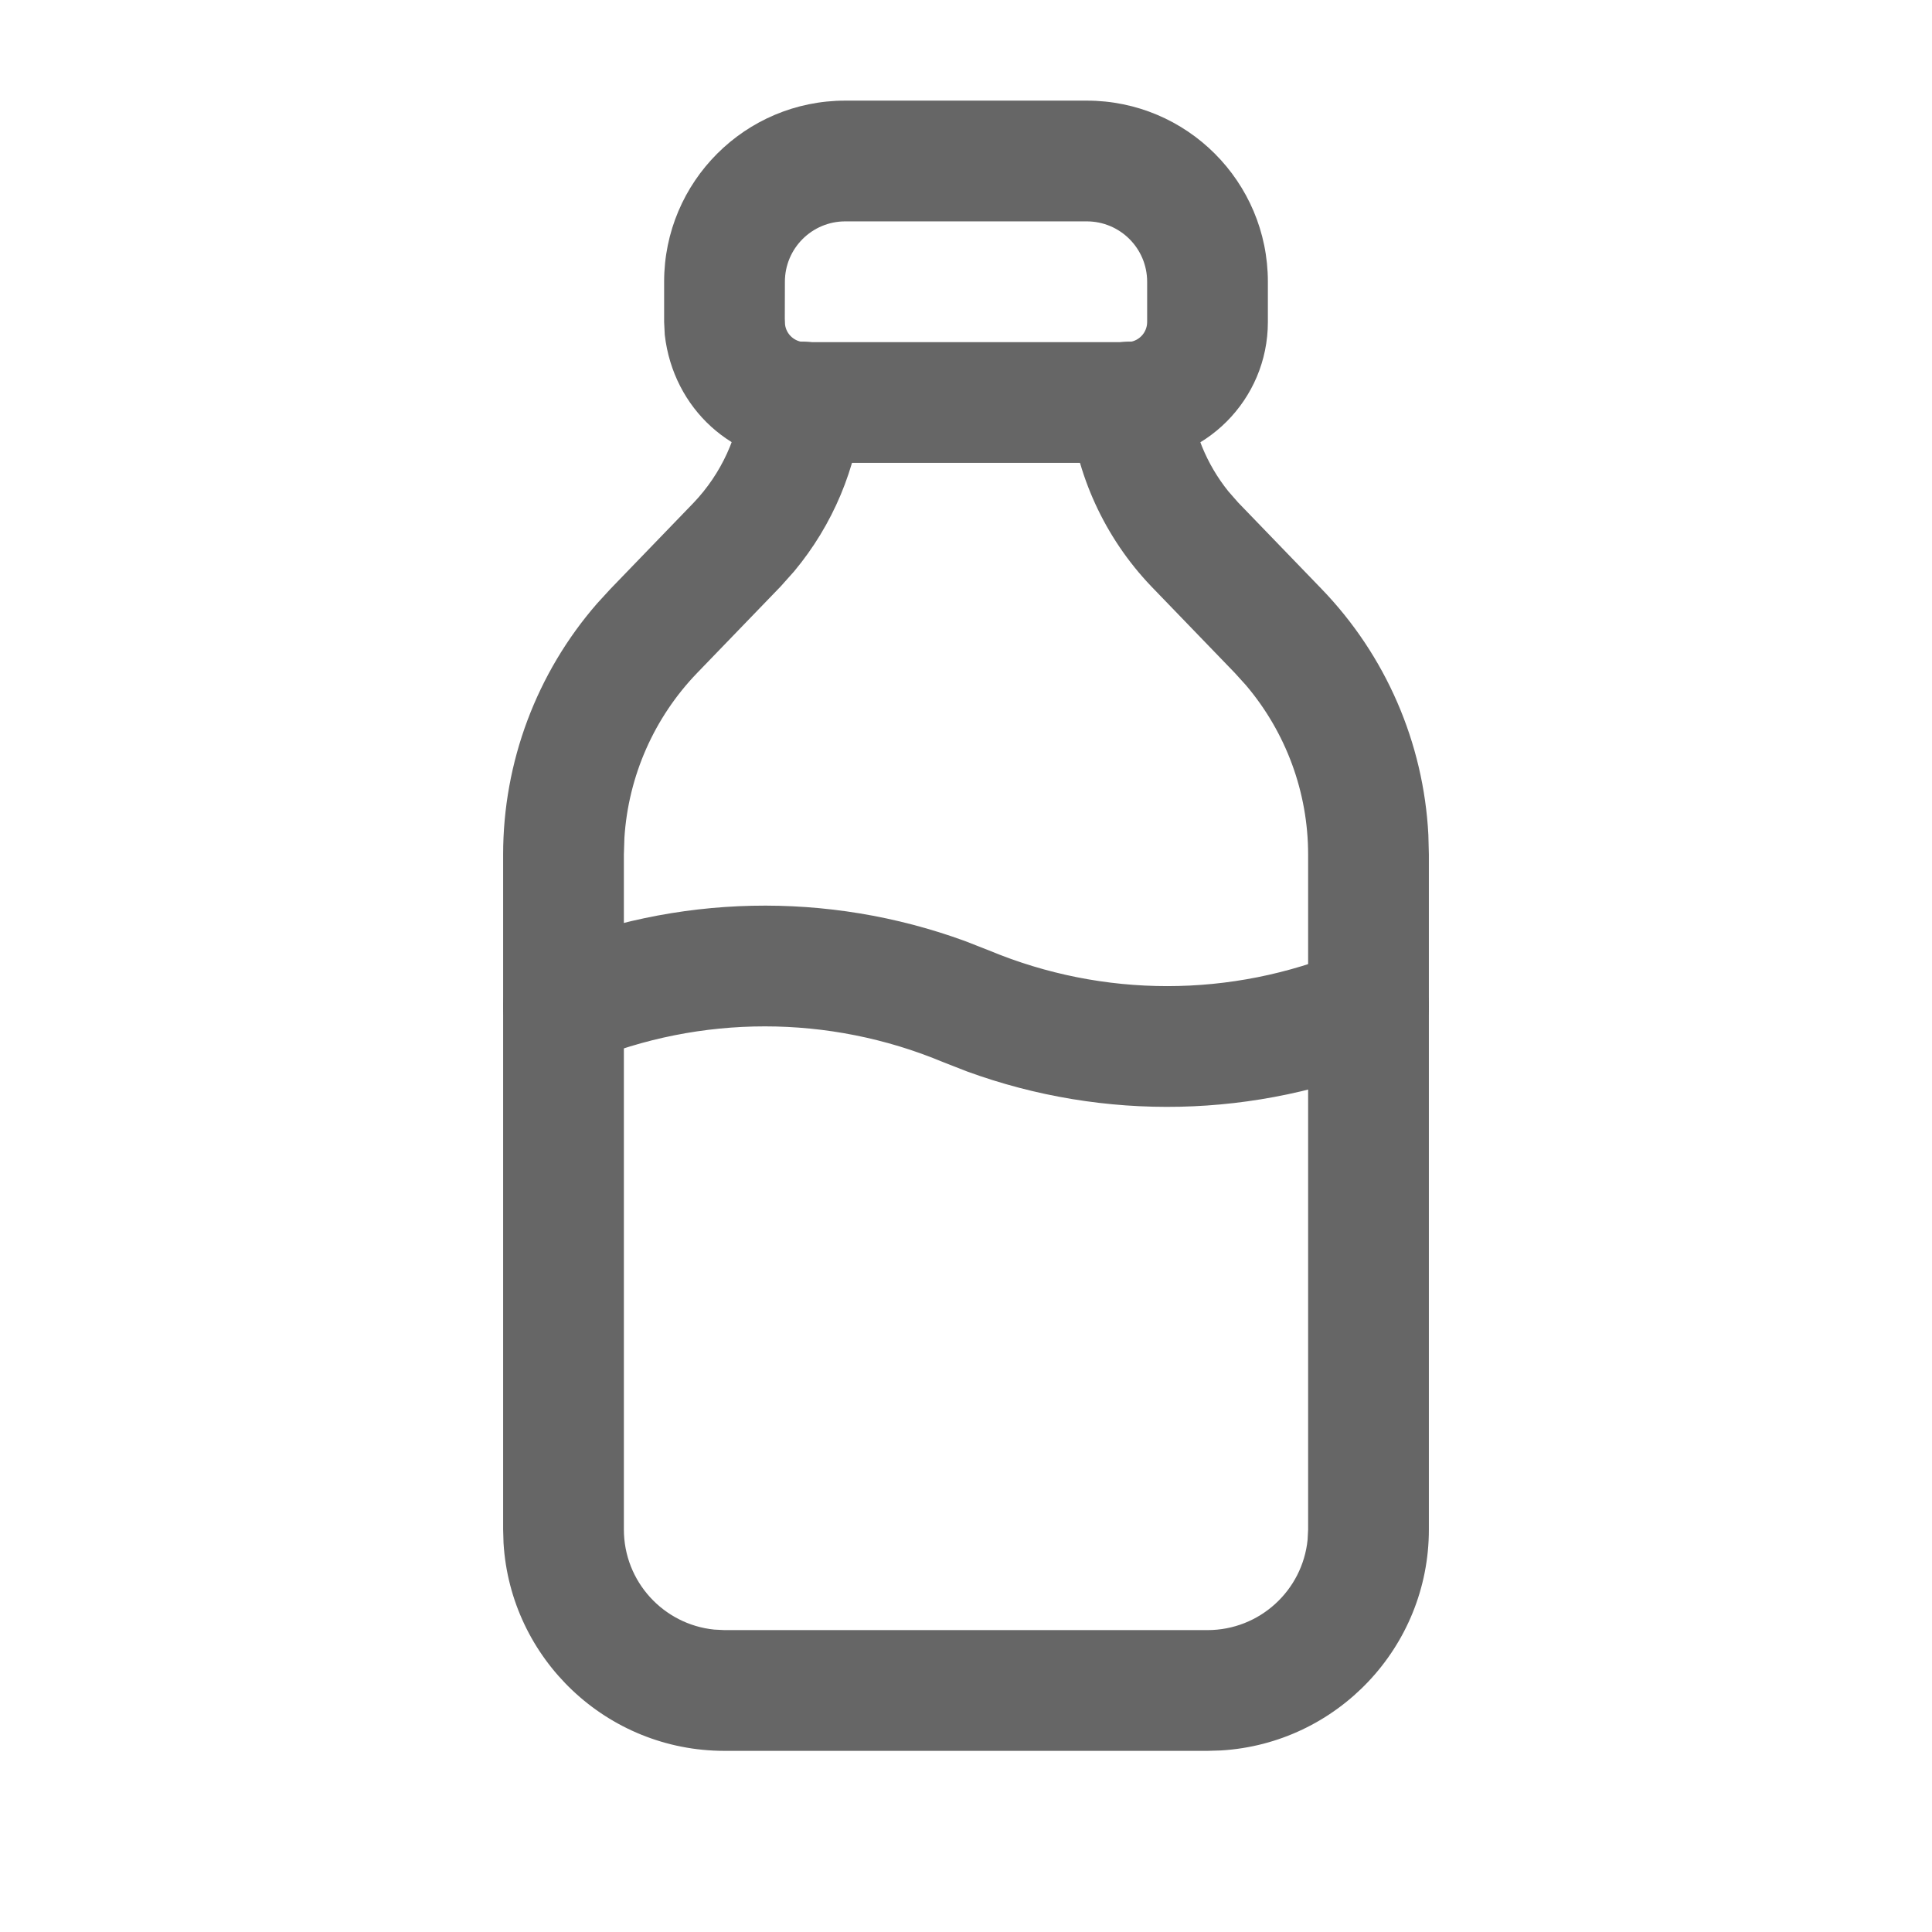
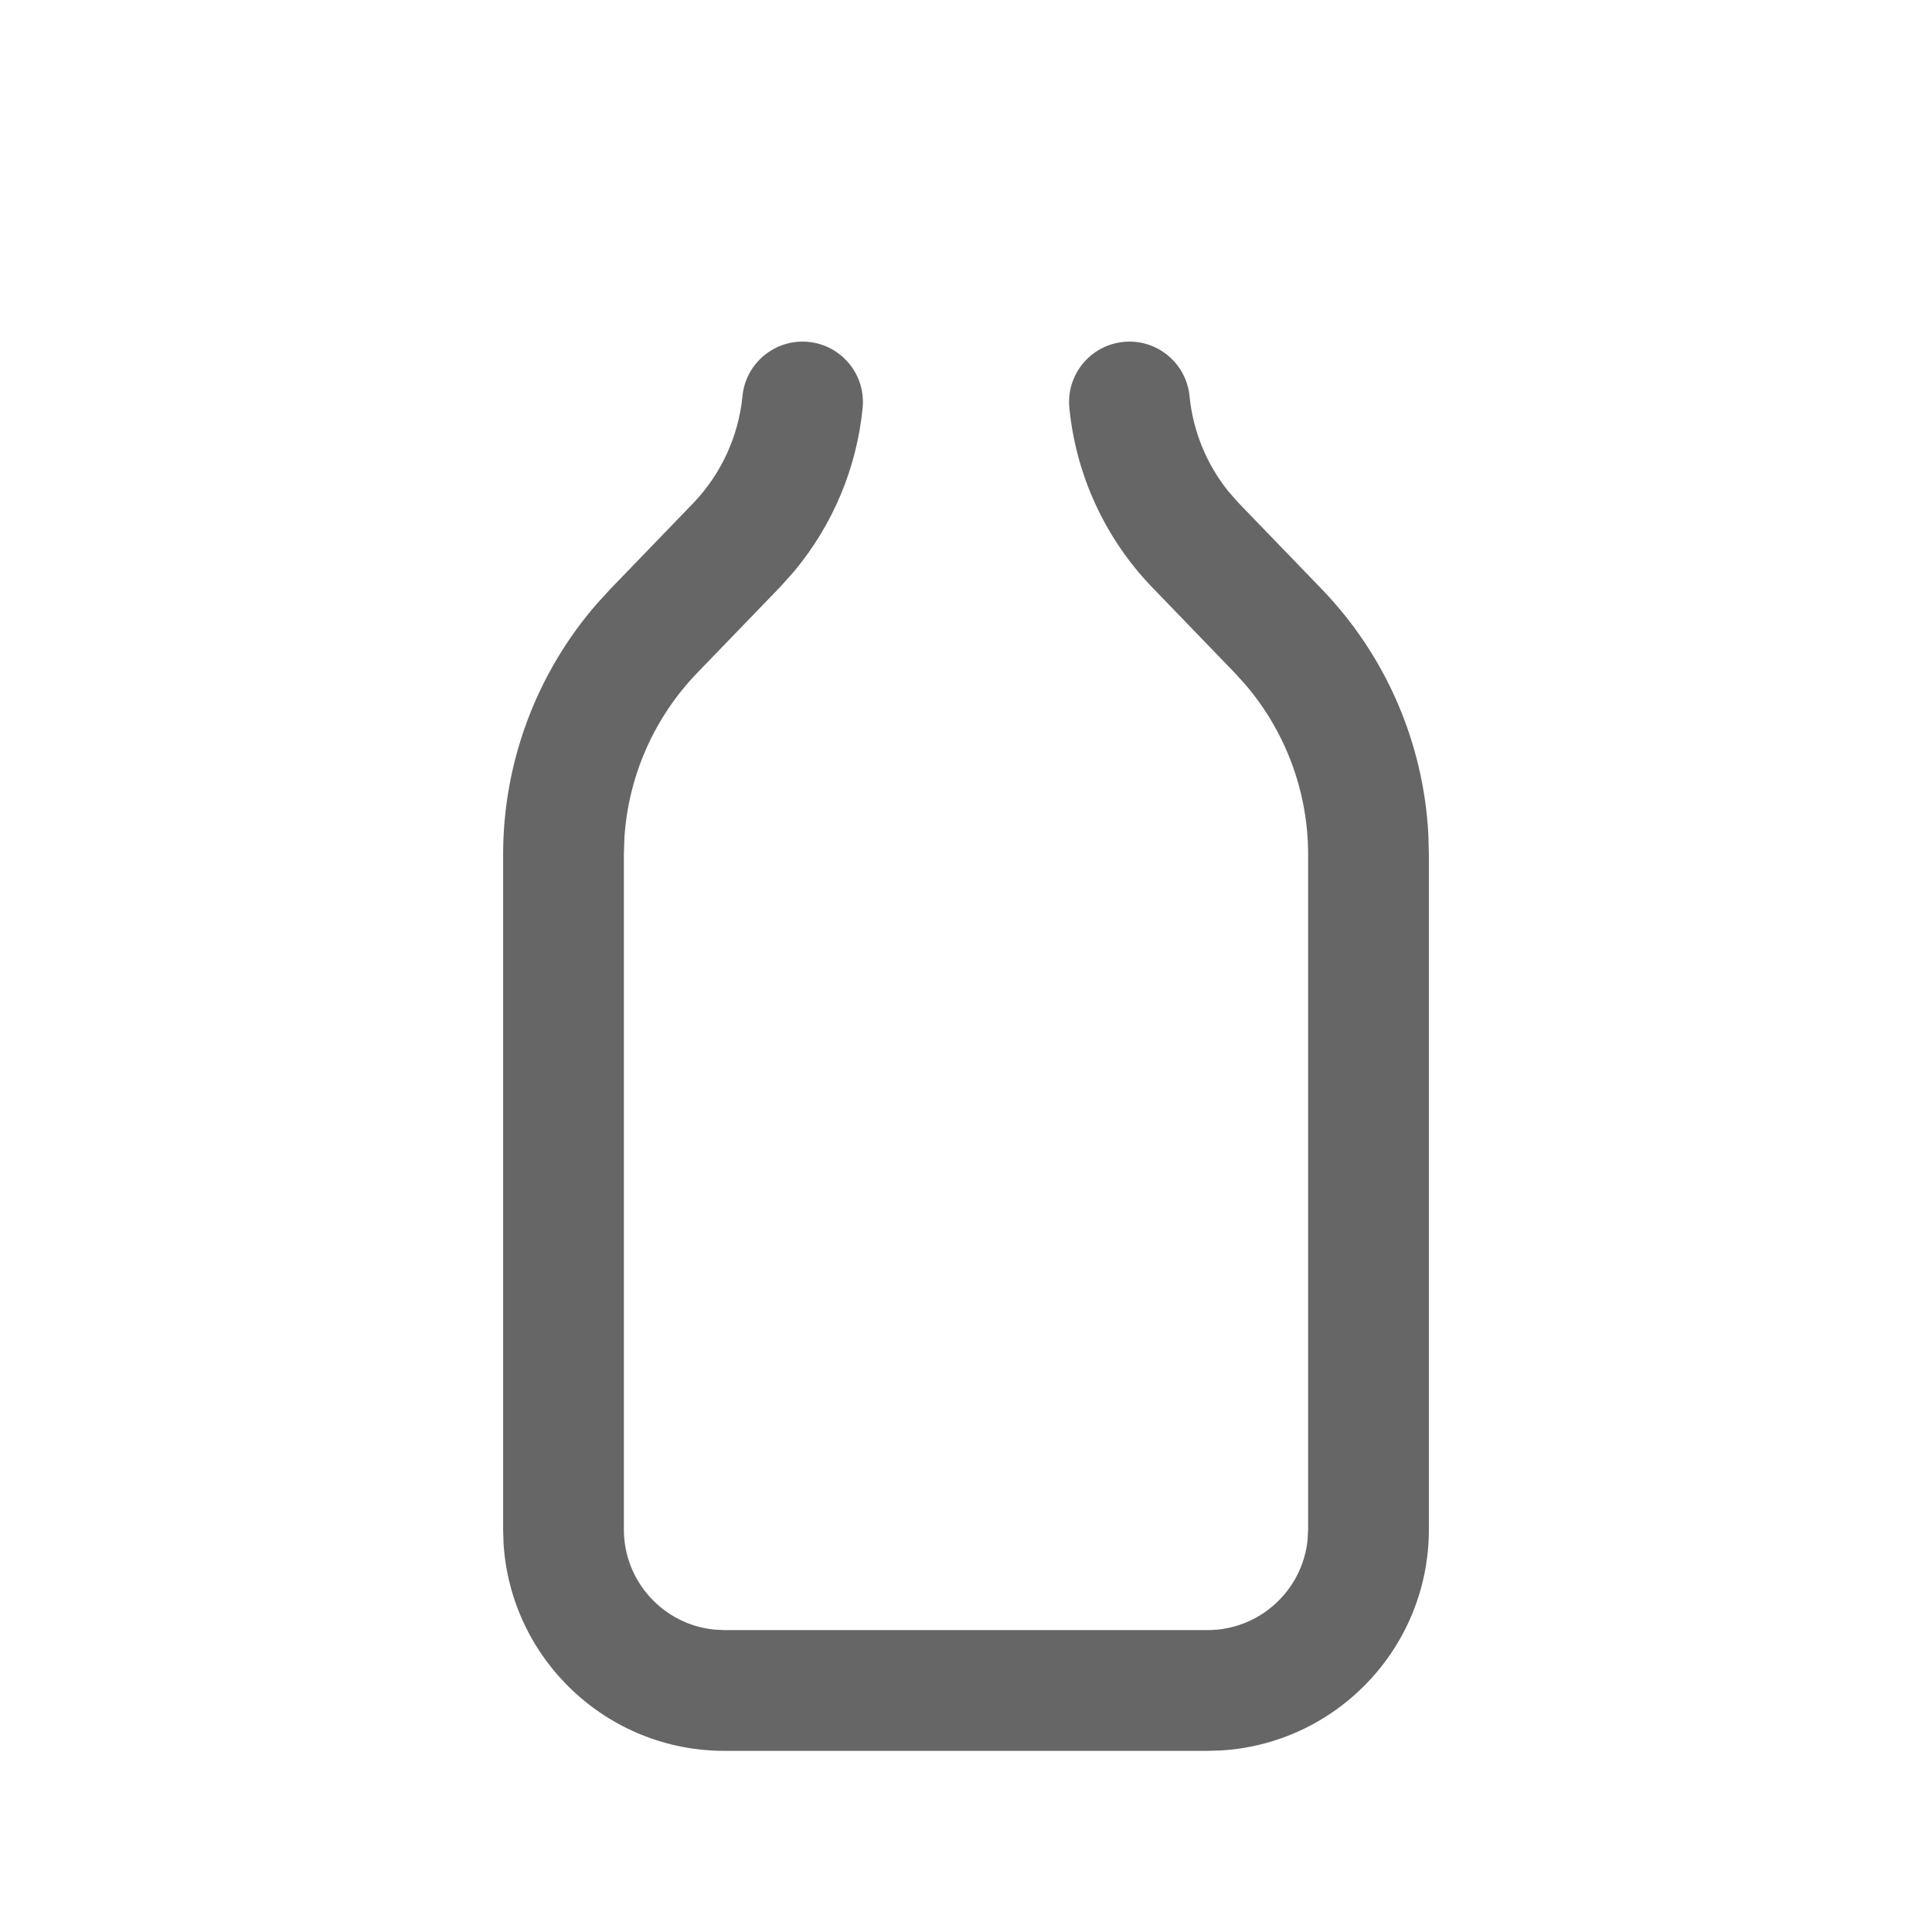
<svg xmlns="http://www.w3.org/2000/svg" width="192" height="192" viewBox="0 0 192 192" fill="none">
-   <path fill-rule="evenodd" clip-rule="evenodd" d="M84 10H108C117.941 10 126 18.059 126 28V32C126 39.732 119.732 46 112 46H80C72.875 46 66.91 40.653 66.064 33.279L66 32V28C66 18.059 74.059 10 84 10ZM108.002 22H84.002C80.689 22 78.002 24.686 78.002 28L77.993 31.654L78.016 32.241C78.132 33.234 78.986 34 80.002 34H112.002C113.107 34 114.002 33.104 114.002 32V28C114.002 24.686 111.316 22 108.002 22Z" fill="#666666" />
-   <path d="M53.693 94.466C67.176 88.844 82.253 88.53 95.914 93.525L98.31 94.462C109.632 99.18 122.371 99.179 133.692 94.459C136.751 93.183 140.264 94.629 141.539 97.688C142.815 100.746 141.369 104.259 138.311 105.534C124.827 111.156 109.75 111.47 96.089 106.475L93.693 105.538C82.371 100.82 69.632 100.821 58.311 105.541C55.252 106.817 51.739 105.371 50.464 102.313C49.188 99.254 50.634 95.741 53.693 94.466Z" fill="#666666" />
  <path d="M111.655 33.978C114.953 33.654 117.889 36.065 118.214 39.362C118.556 42.845 119.909 46.139 122.073 48.829L123.049 49.943L131.341 58.532C137.723 65.144 141.477 73.827 141.949 82.96L142 84.923V151.998C142 163.699 132.866 173.266 121.34 173.958L120 173.998H72C60.3 173.998 50.733 164.865 50.04 153.339L50 151.998V84.923C50 75.734 53.329 66.879 59.333 59.98L60.66 58.532L68.924 49.971C71.683 47.076 73.395 43.342 73.786 39.362C74.111 36.065 77.047 33.654 80.345 33.978C83.642 34.303 86.053 37.239 85.728 40.537C85.14 46.517 82.767 52.166 78.921 56.779L77.584 58.278L69.293 66.866C65.005 71.309 62.45 77.119 62.054 83.245L62 84.923V151.998C62 157.176 65.935 161.435 70.978 161.947L72 161.998H120C125.178 161.998 129.436 158.063 129.948 153.021L130 151.998V84.923C130 78.748 127.803 72.794 123.833 68.111L122.707 66.867L114.389 58.25C109.783 53.417 106.925 47.182 106.271 40.537C105.947 37.239 108.358 34.303 111.655 33.978Z" fill="#666666" />
</svg>